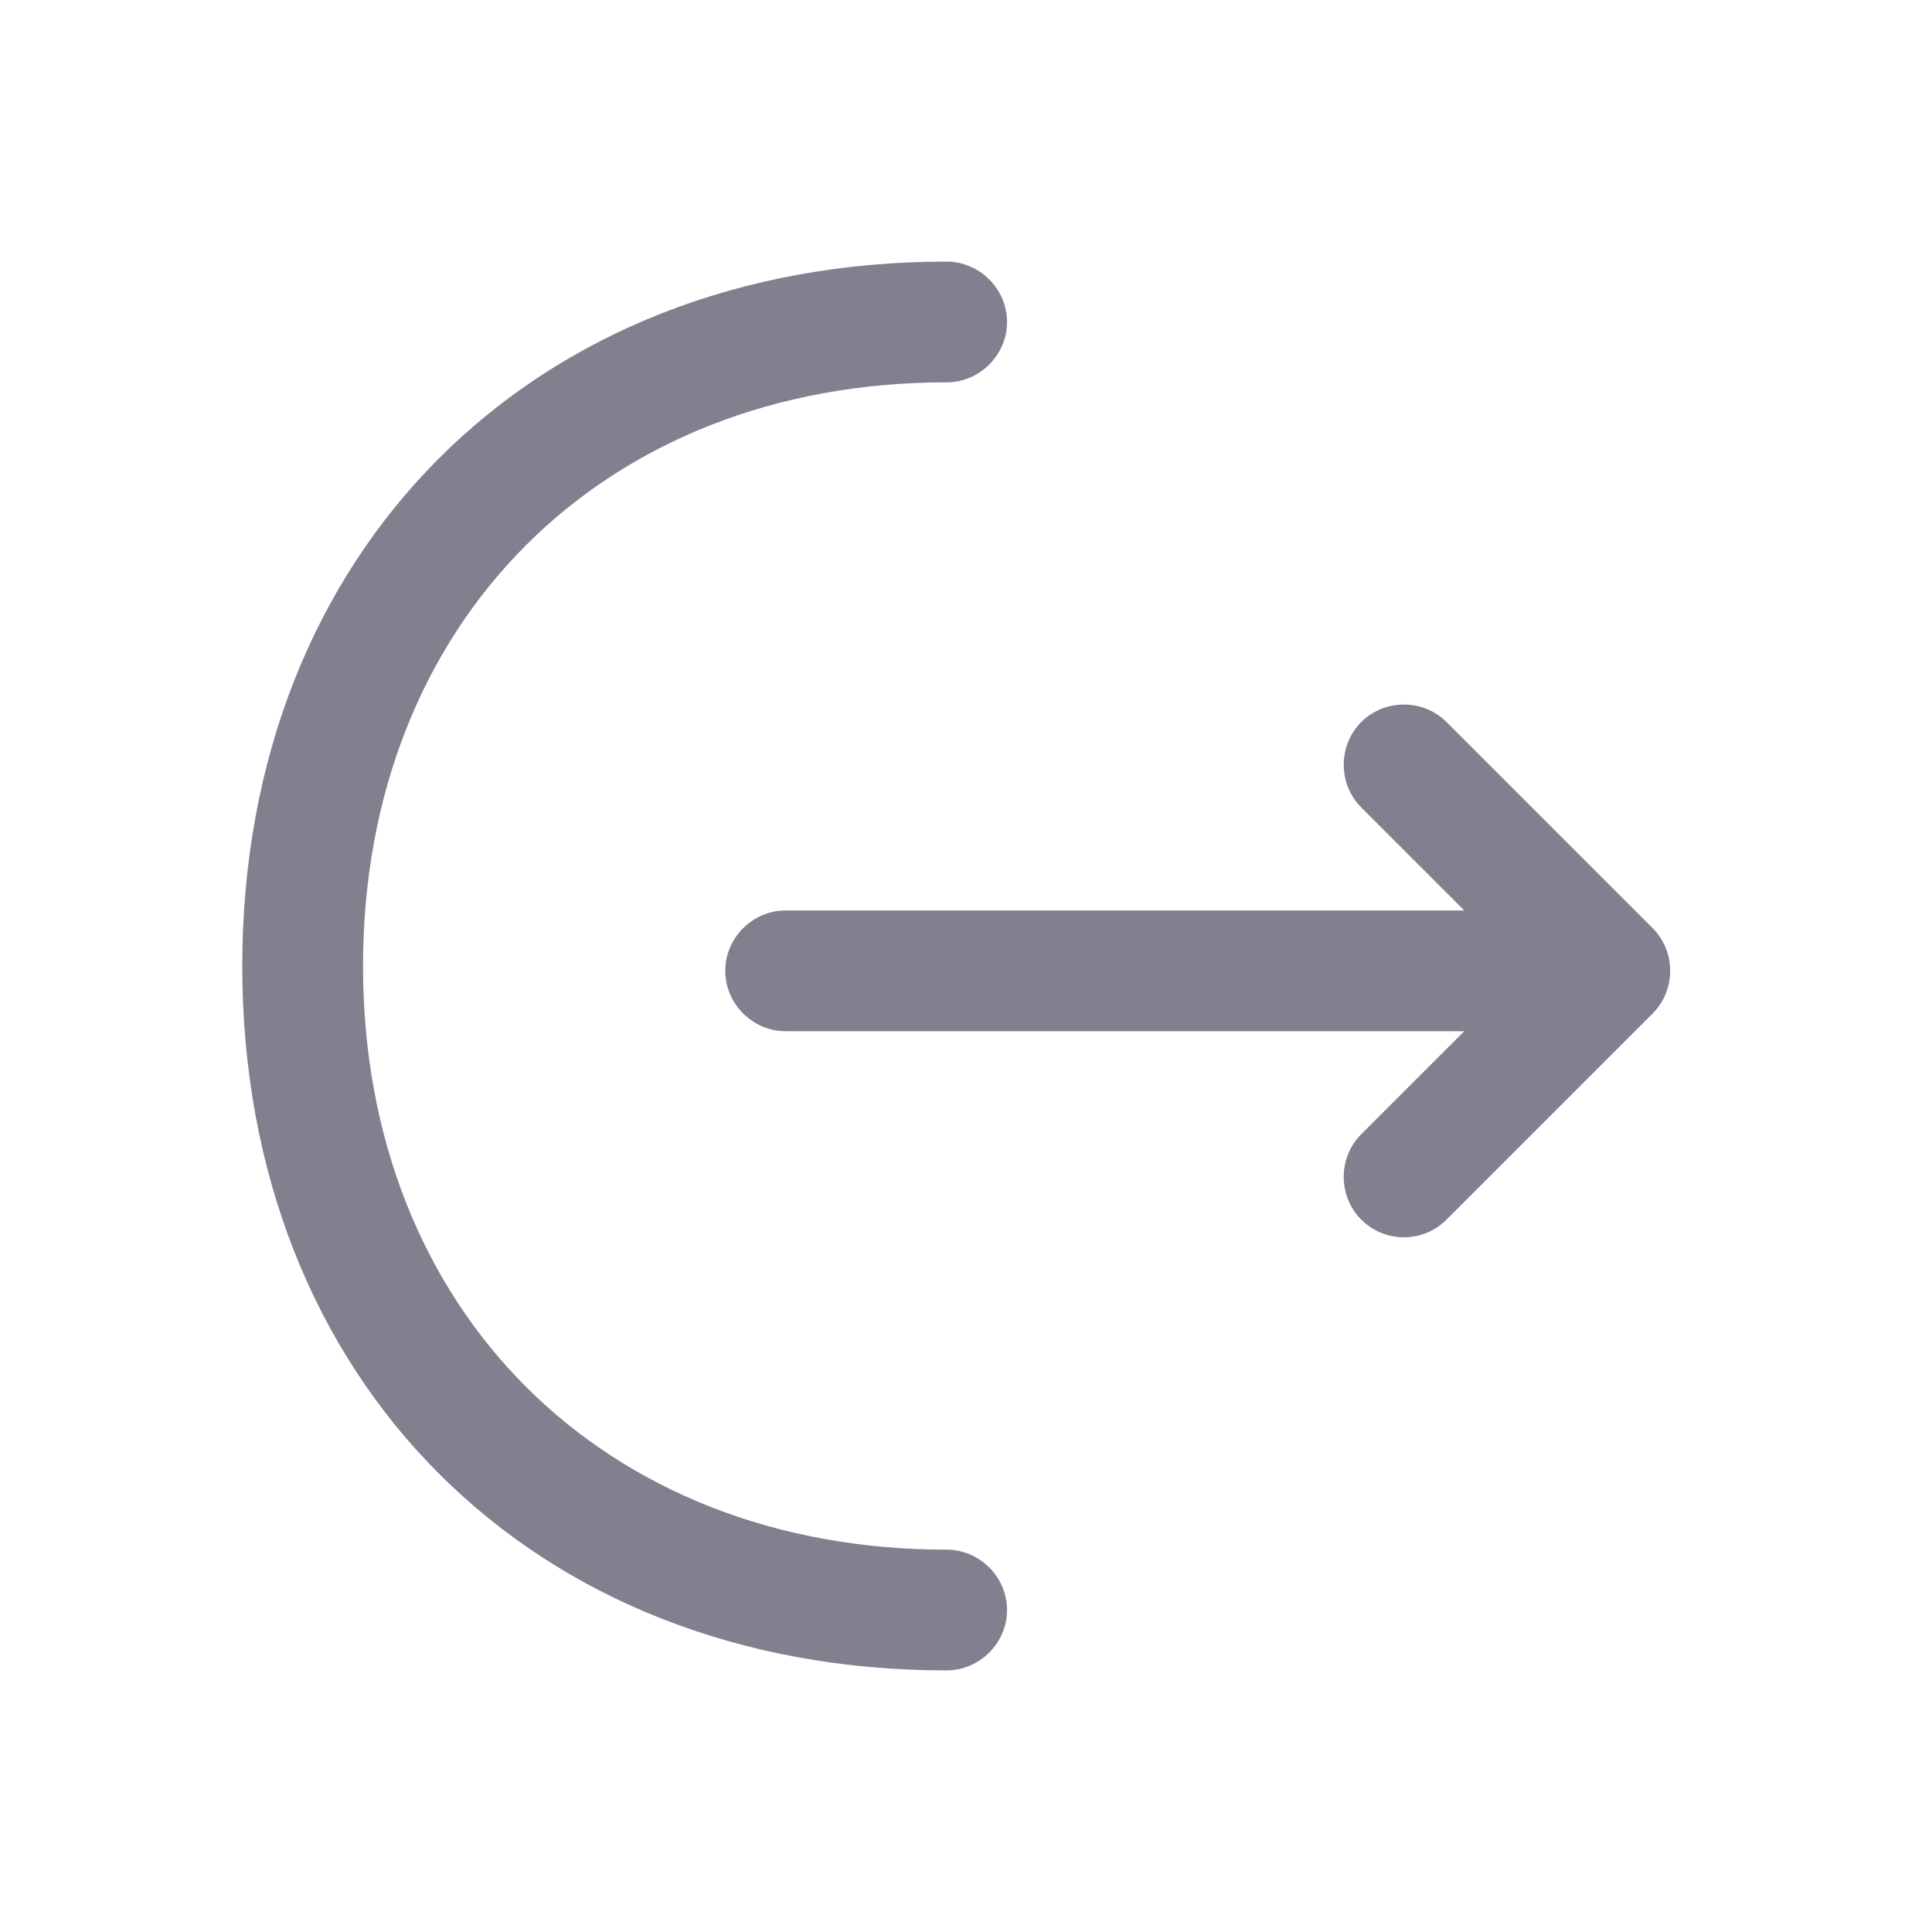
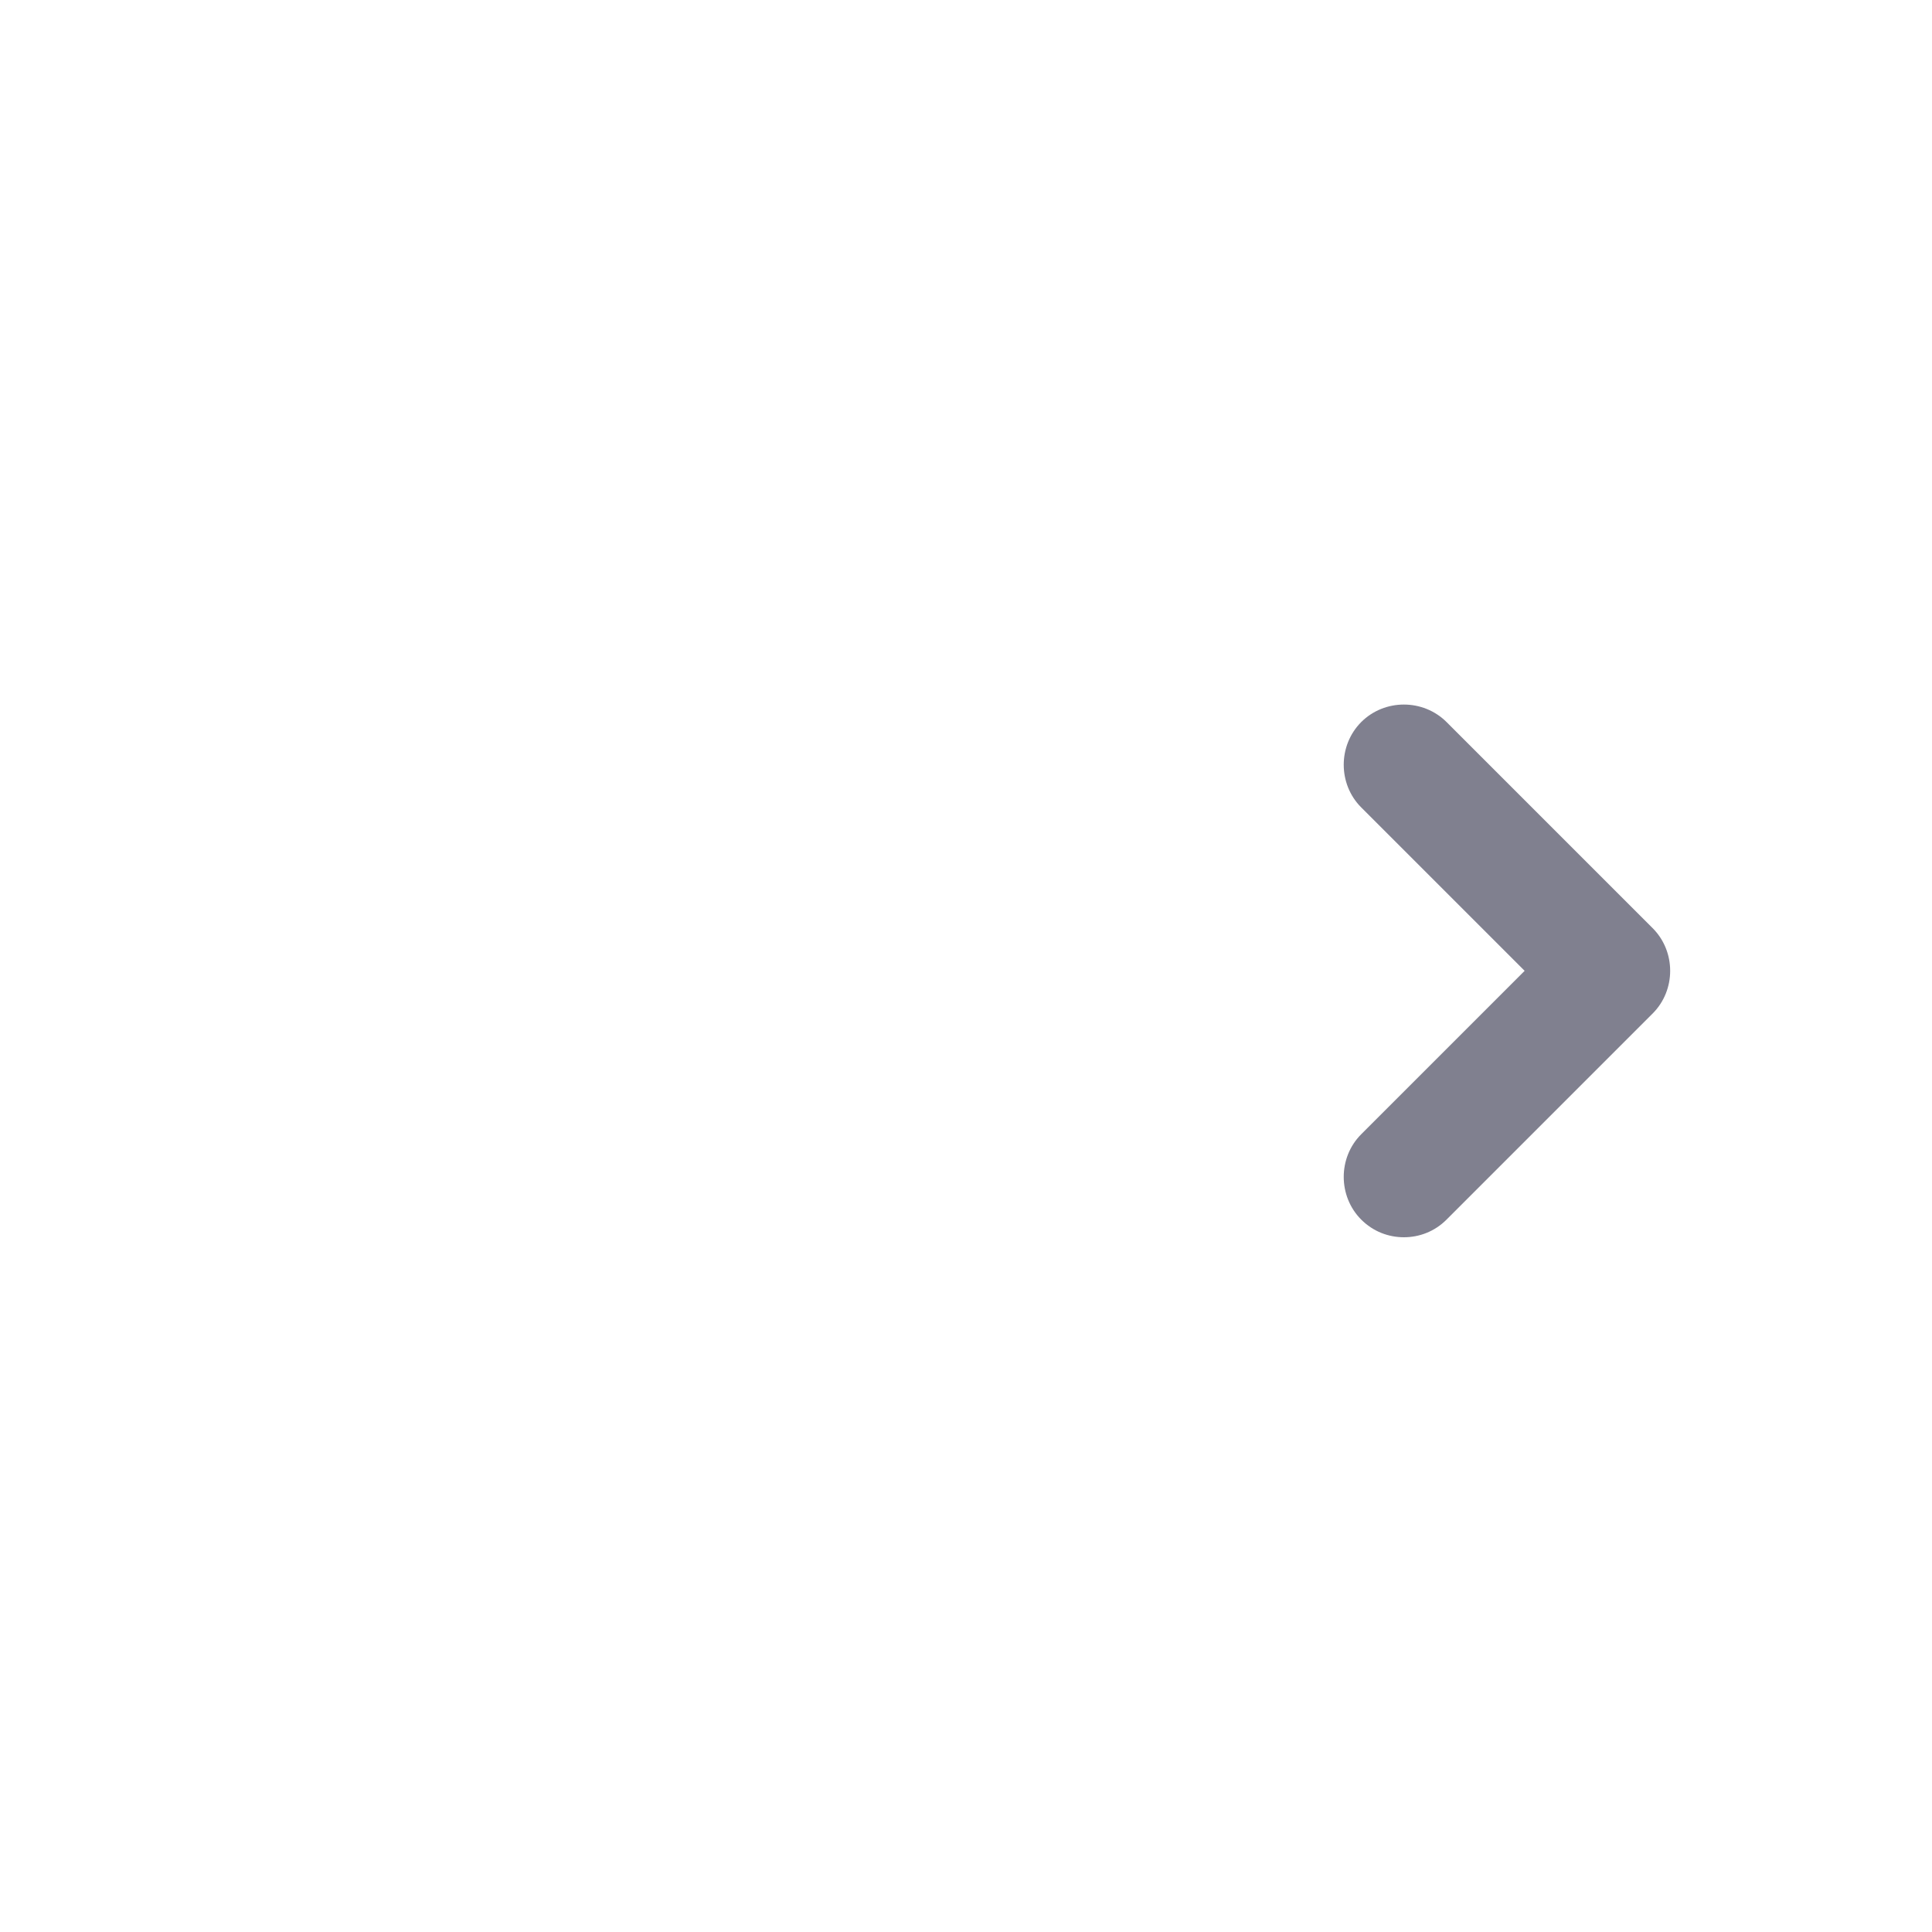
<svg xmlns="http://www.w3.org/2000/svg" width="20" height="20" viewBox="0 0 20 20" fill="none">
  <path d="M14.533 12.808C14.375 12.808 14.216 12.75 14.091 12.625C13.85 12.383 13.85 11.983 14.091 11.742L15.783 10.05L14.091 8.358C13.85 8.117 13.85 7.717 14.091 7.475C14.333 7.233 14.733 7.233 14.975 7.475L17.108 9.608C17.35 9.85 17.35 10.25 17.108 10.492L14.975 12.625C14.85 12.75 14.691 12.808 14.533 12.808Z" fill="#80808F" />
-   <path d="M16.608 10.675H8.133C7.791 10.675 7.508 10.392 7.508 10.05C7.508 9.708 7.791 9.425 8.133 9.425H16.608C16.95 9.425 17.233 9.708 17.233 10.05C17.233 10.392 16.95 10.675 16.608 10.675Z" fill="#80808F" />
-   <path d="M9.799 17.292C5.508 17.292 2.508 14.292 2.508 10C2.508 5.708 5.508 2.708 9.799 2.708C10.141 2.708 10.425 2.992 10.425 3.333C10.425 3.675 10.141 3.958 9.799 3.958C6.241 3.958 3.758 6.442 3.758 10C3.758 13.558 6.241 16.042 9.799 16.042C10.141 16.042 10.425 16.325 10.425 16.667C10.425 17.008 10.141 17.292 9.799 17.292Z" fill="#80808F" />
</svg>